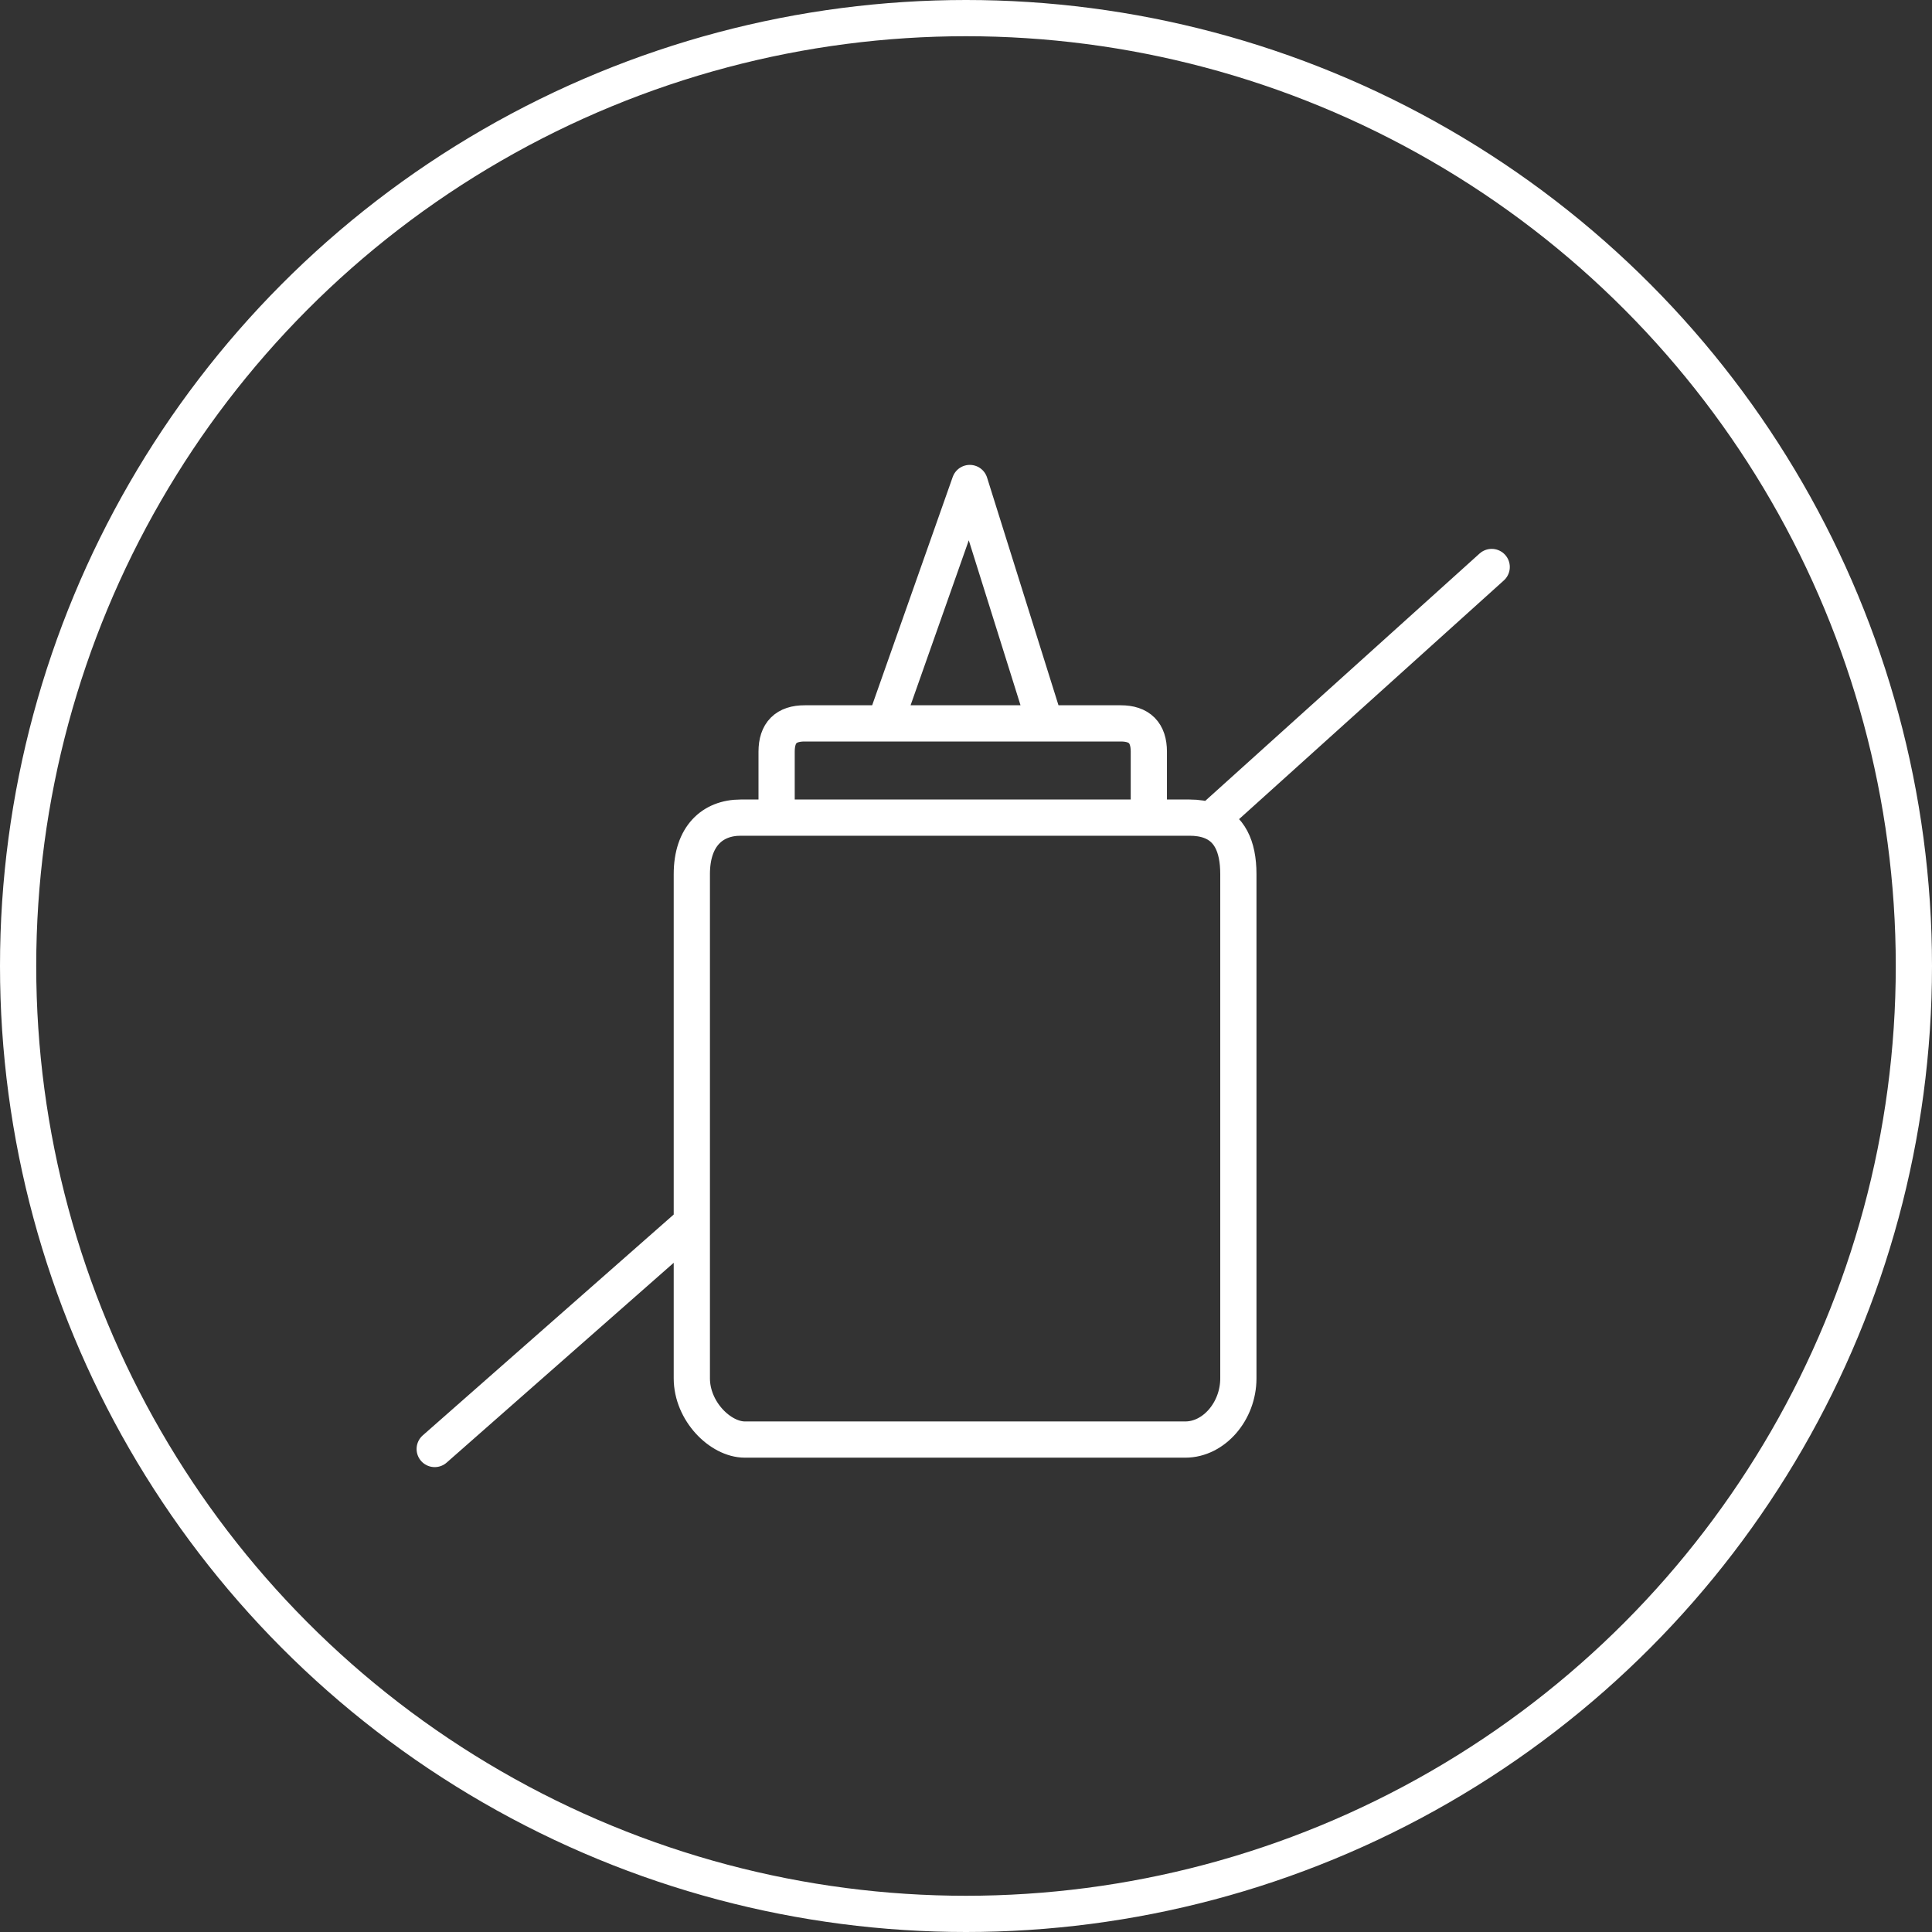
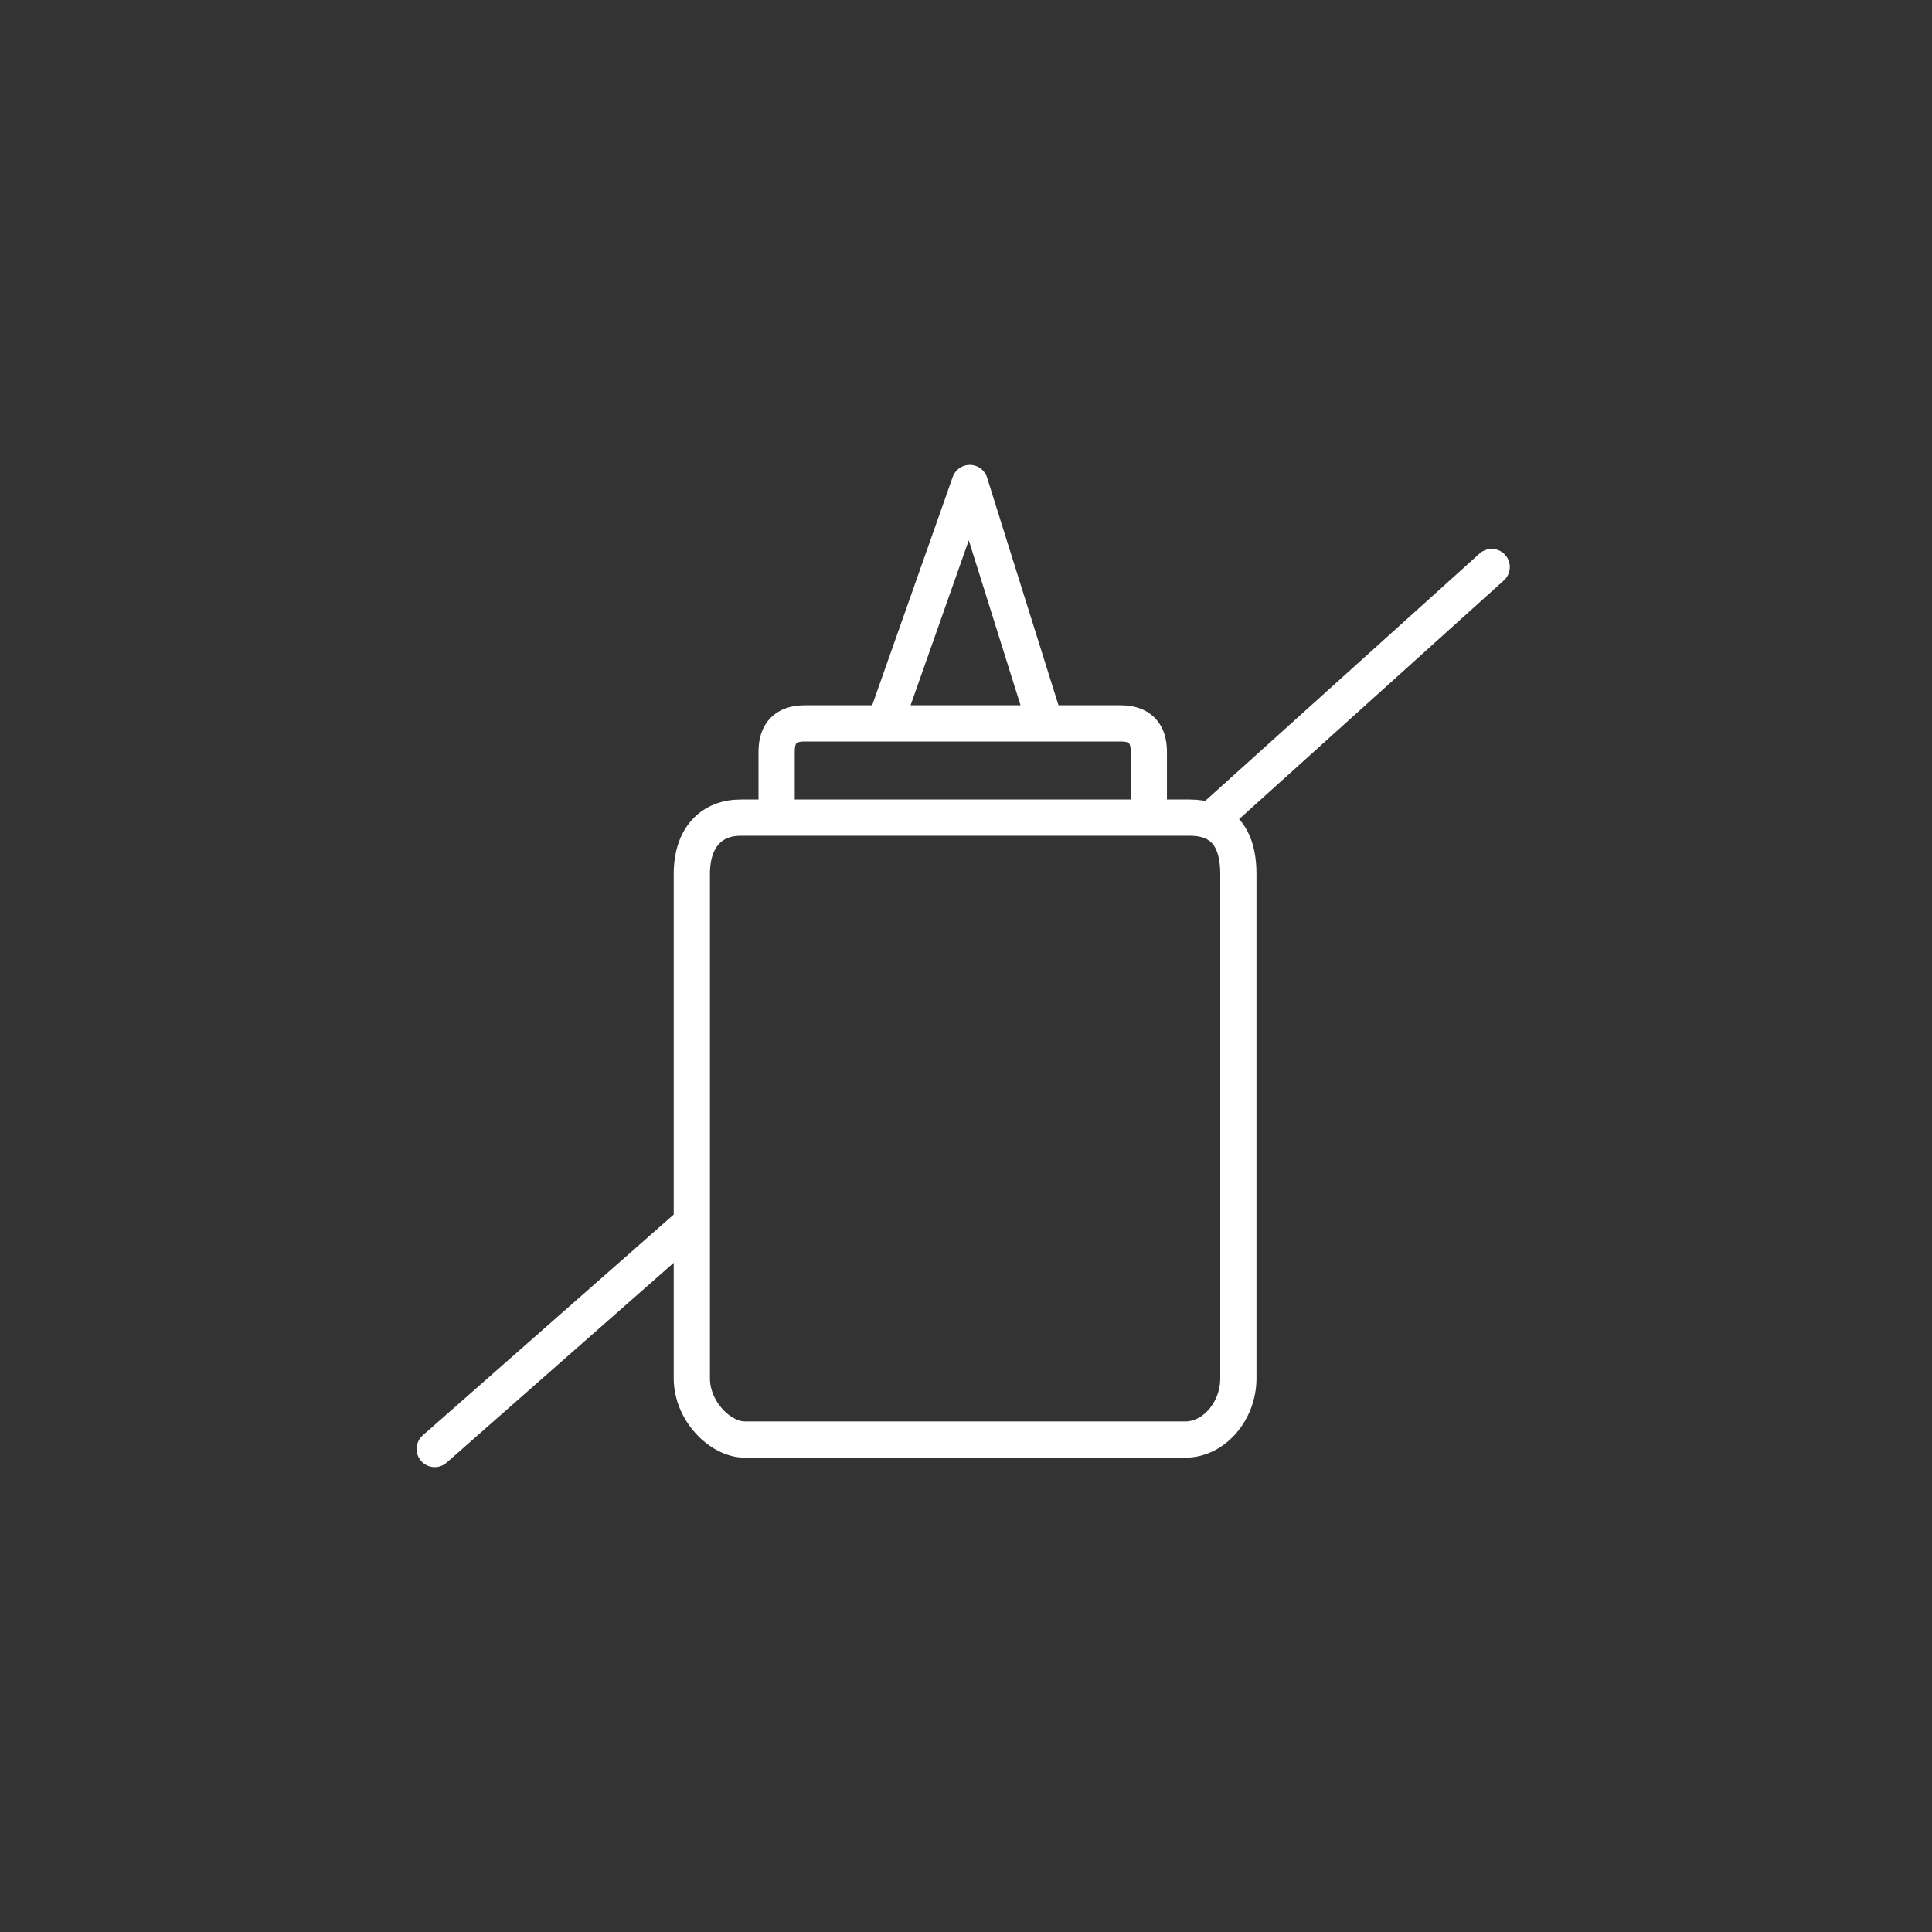
<svg xmlns="http://www.w3.org/2000/svg" width="80" height="80" viewBox="0 0 80 80" fill="none">
  <rect x="0" y="0" width="80" height="80" fill="#333333" stroke="none" />
-   <circle cx="40" cy="40" r="39.25" stroke="white" stroke-width="1.5" />
  <path d="M32.158 33.856H30.673C29.491 33.856 28.647 34.637 28.647 36.197V50.63M32.158 33.856V31.125C32.158 30.34 32.548 29.95 33.329 29.954H36.645M32.158 33.856H47.571M47.571 33.856H49.251C49.575 33.856 49.861 33.901 50.107 33.991M47.571 33.856V31.125C47.571 30.345 47.181 29.951 46.4 29.954H43.279M36.645 29.954L40.157 20L43.279 29.954M36.645 29.954H43.279M18 60L28.647 50.63M28.647 50.63V57.073C28.647 58.438 29.829 59.609 30.842 59.609H49.082C50.264 59.609 51.278 58.438 51.278 57.073V36.197C51.278 35.011 50.887 34.276 50.107 33.991M50.107 33.991L61.768 23.478" stroke="white" stroke-width="1.5" stroke-linecap="round" stroke-linejoin="round" />
</svg>